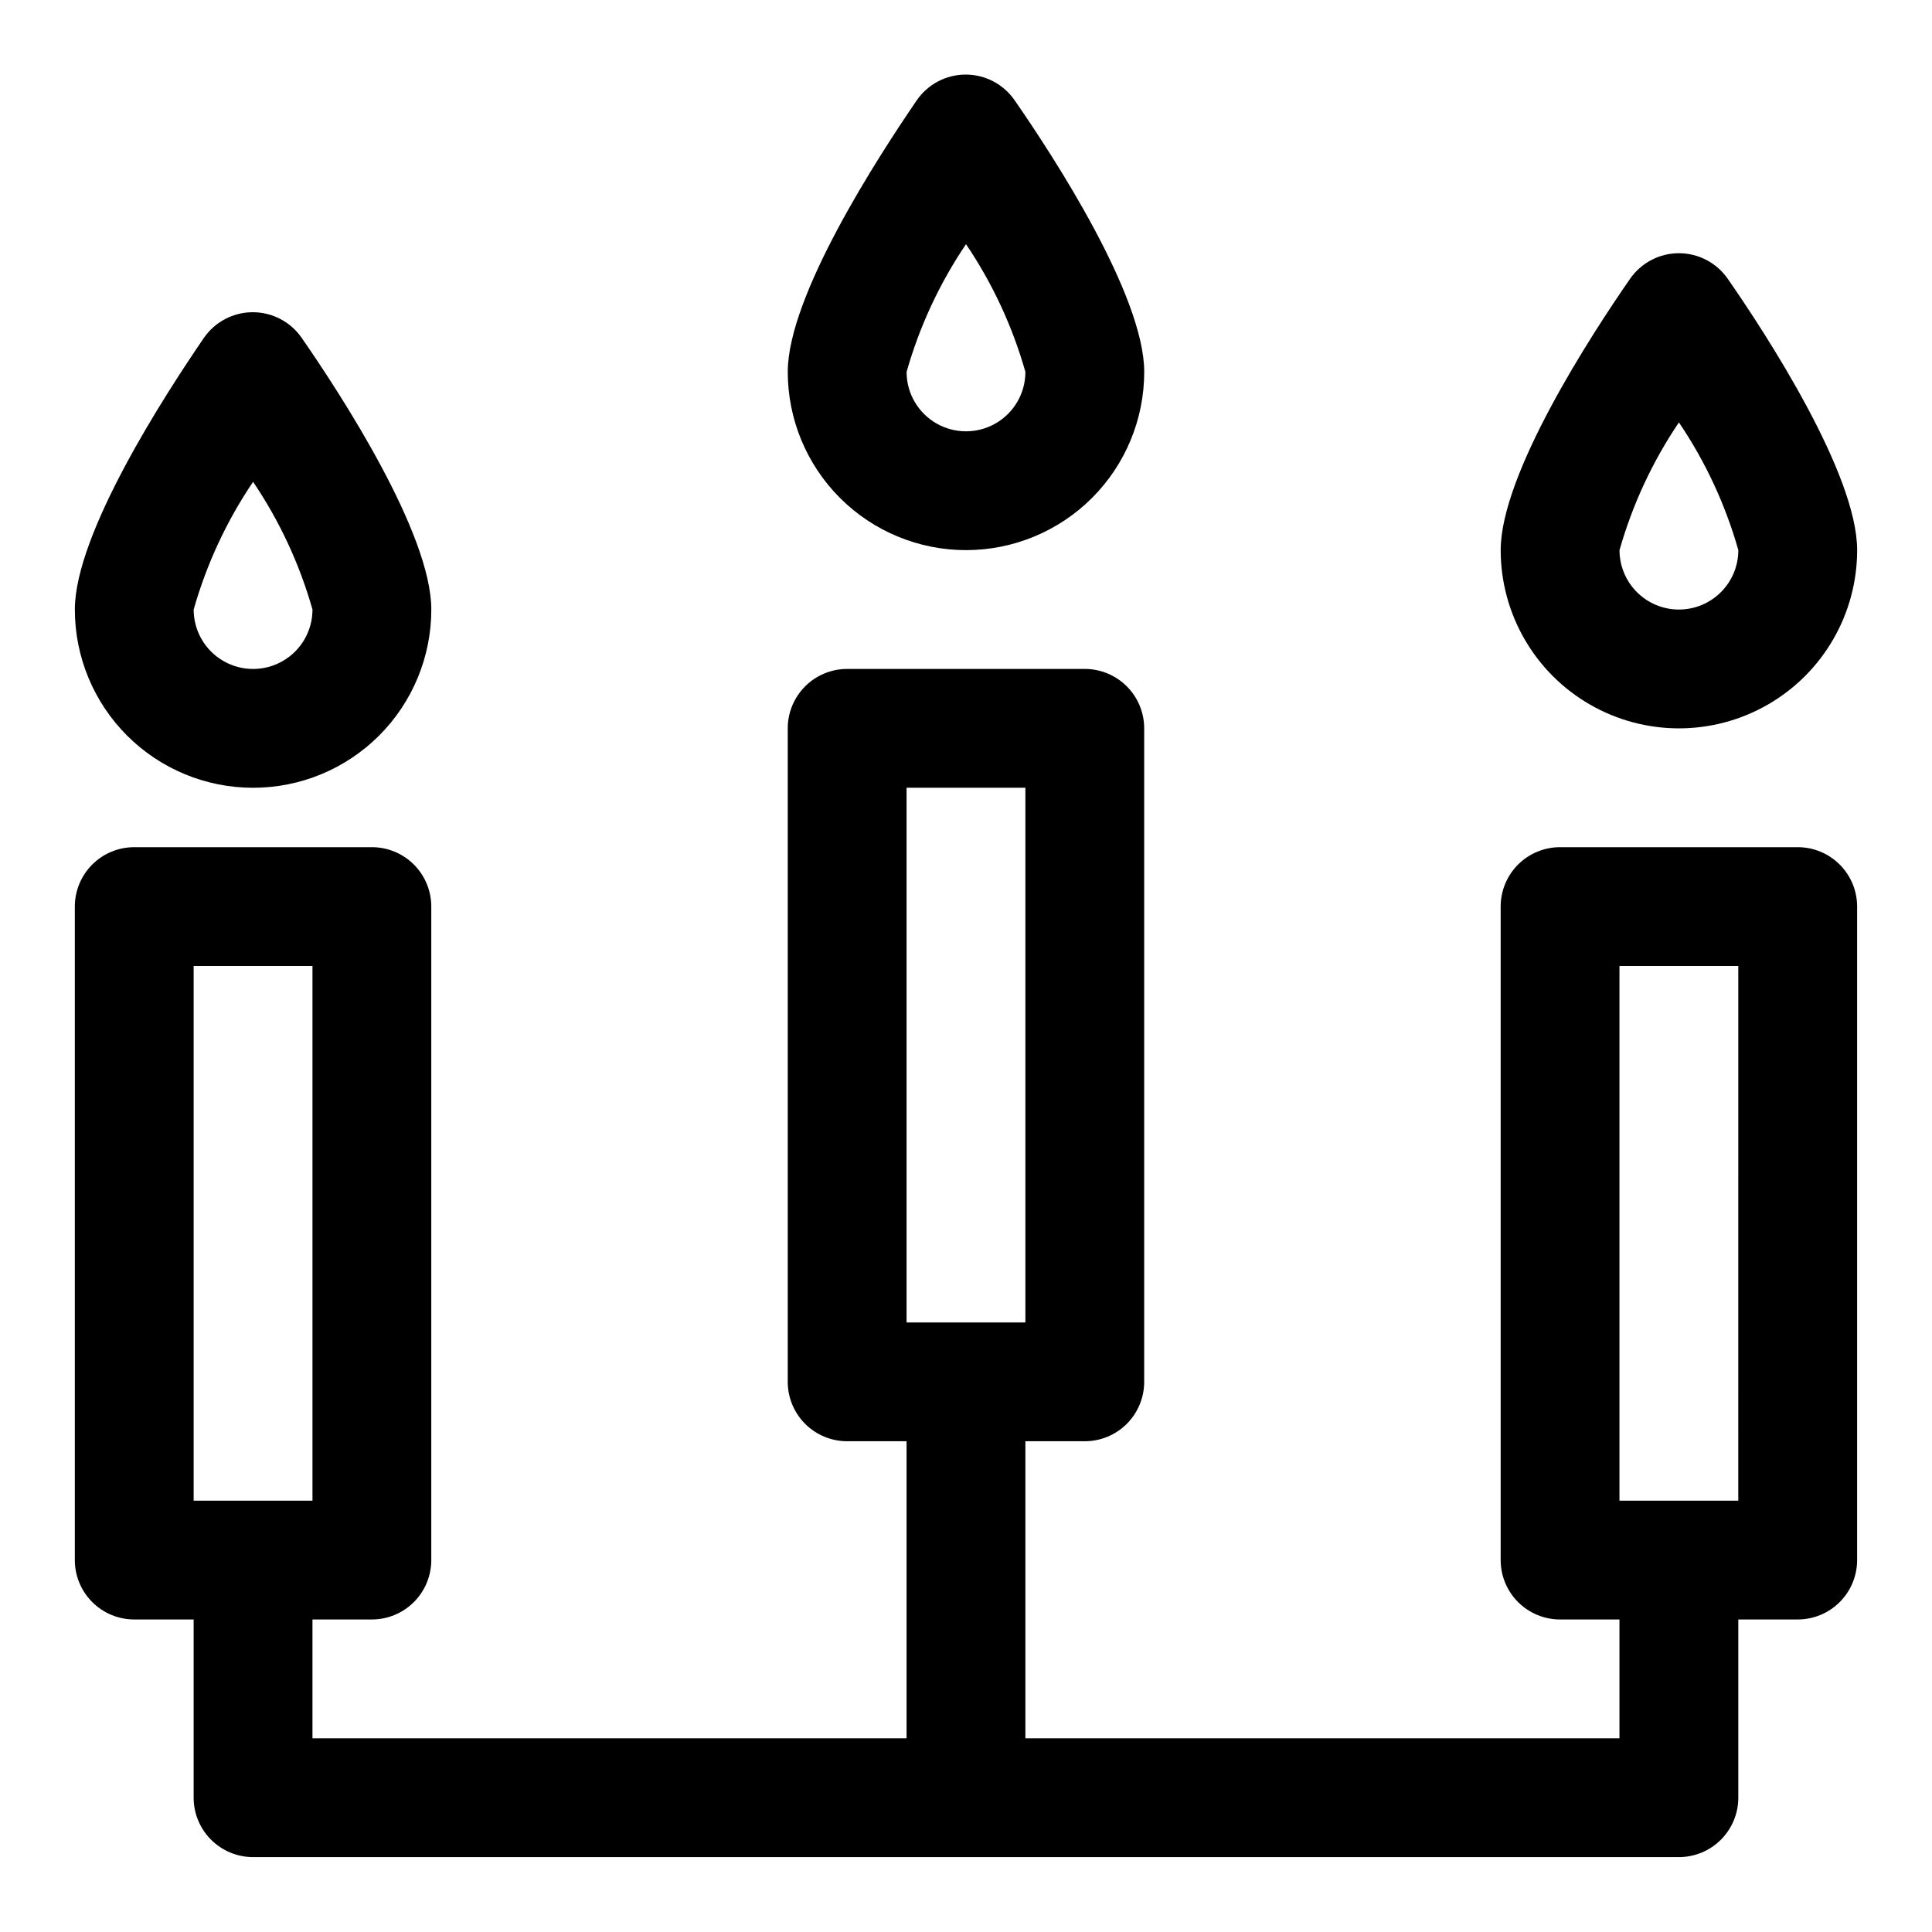
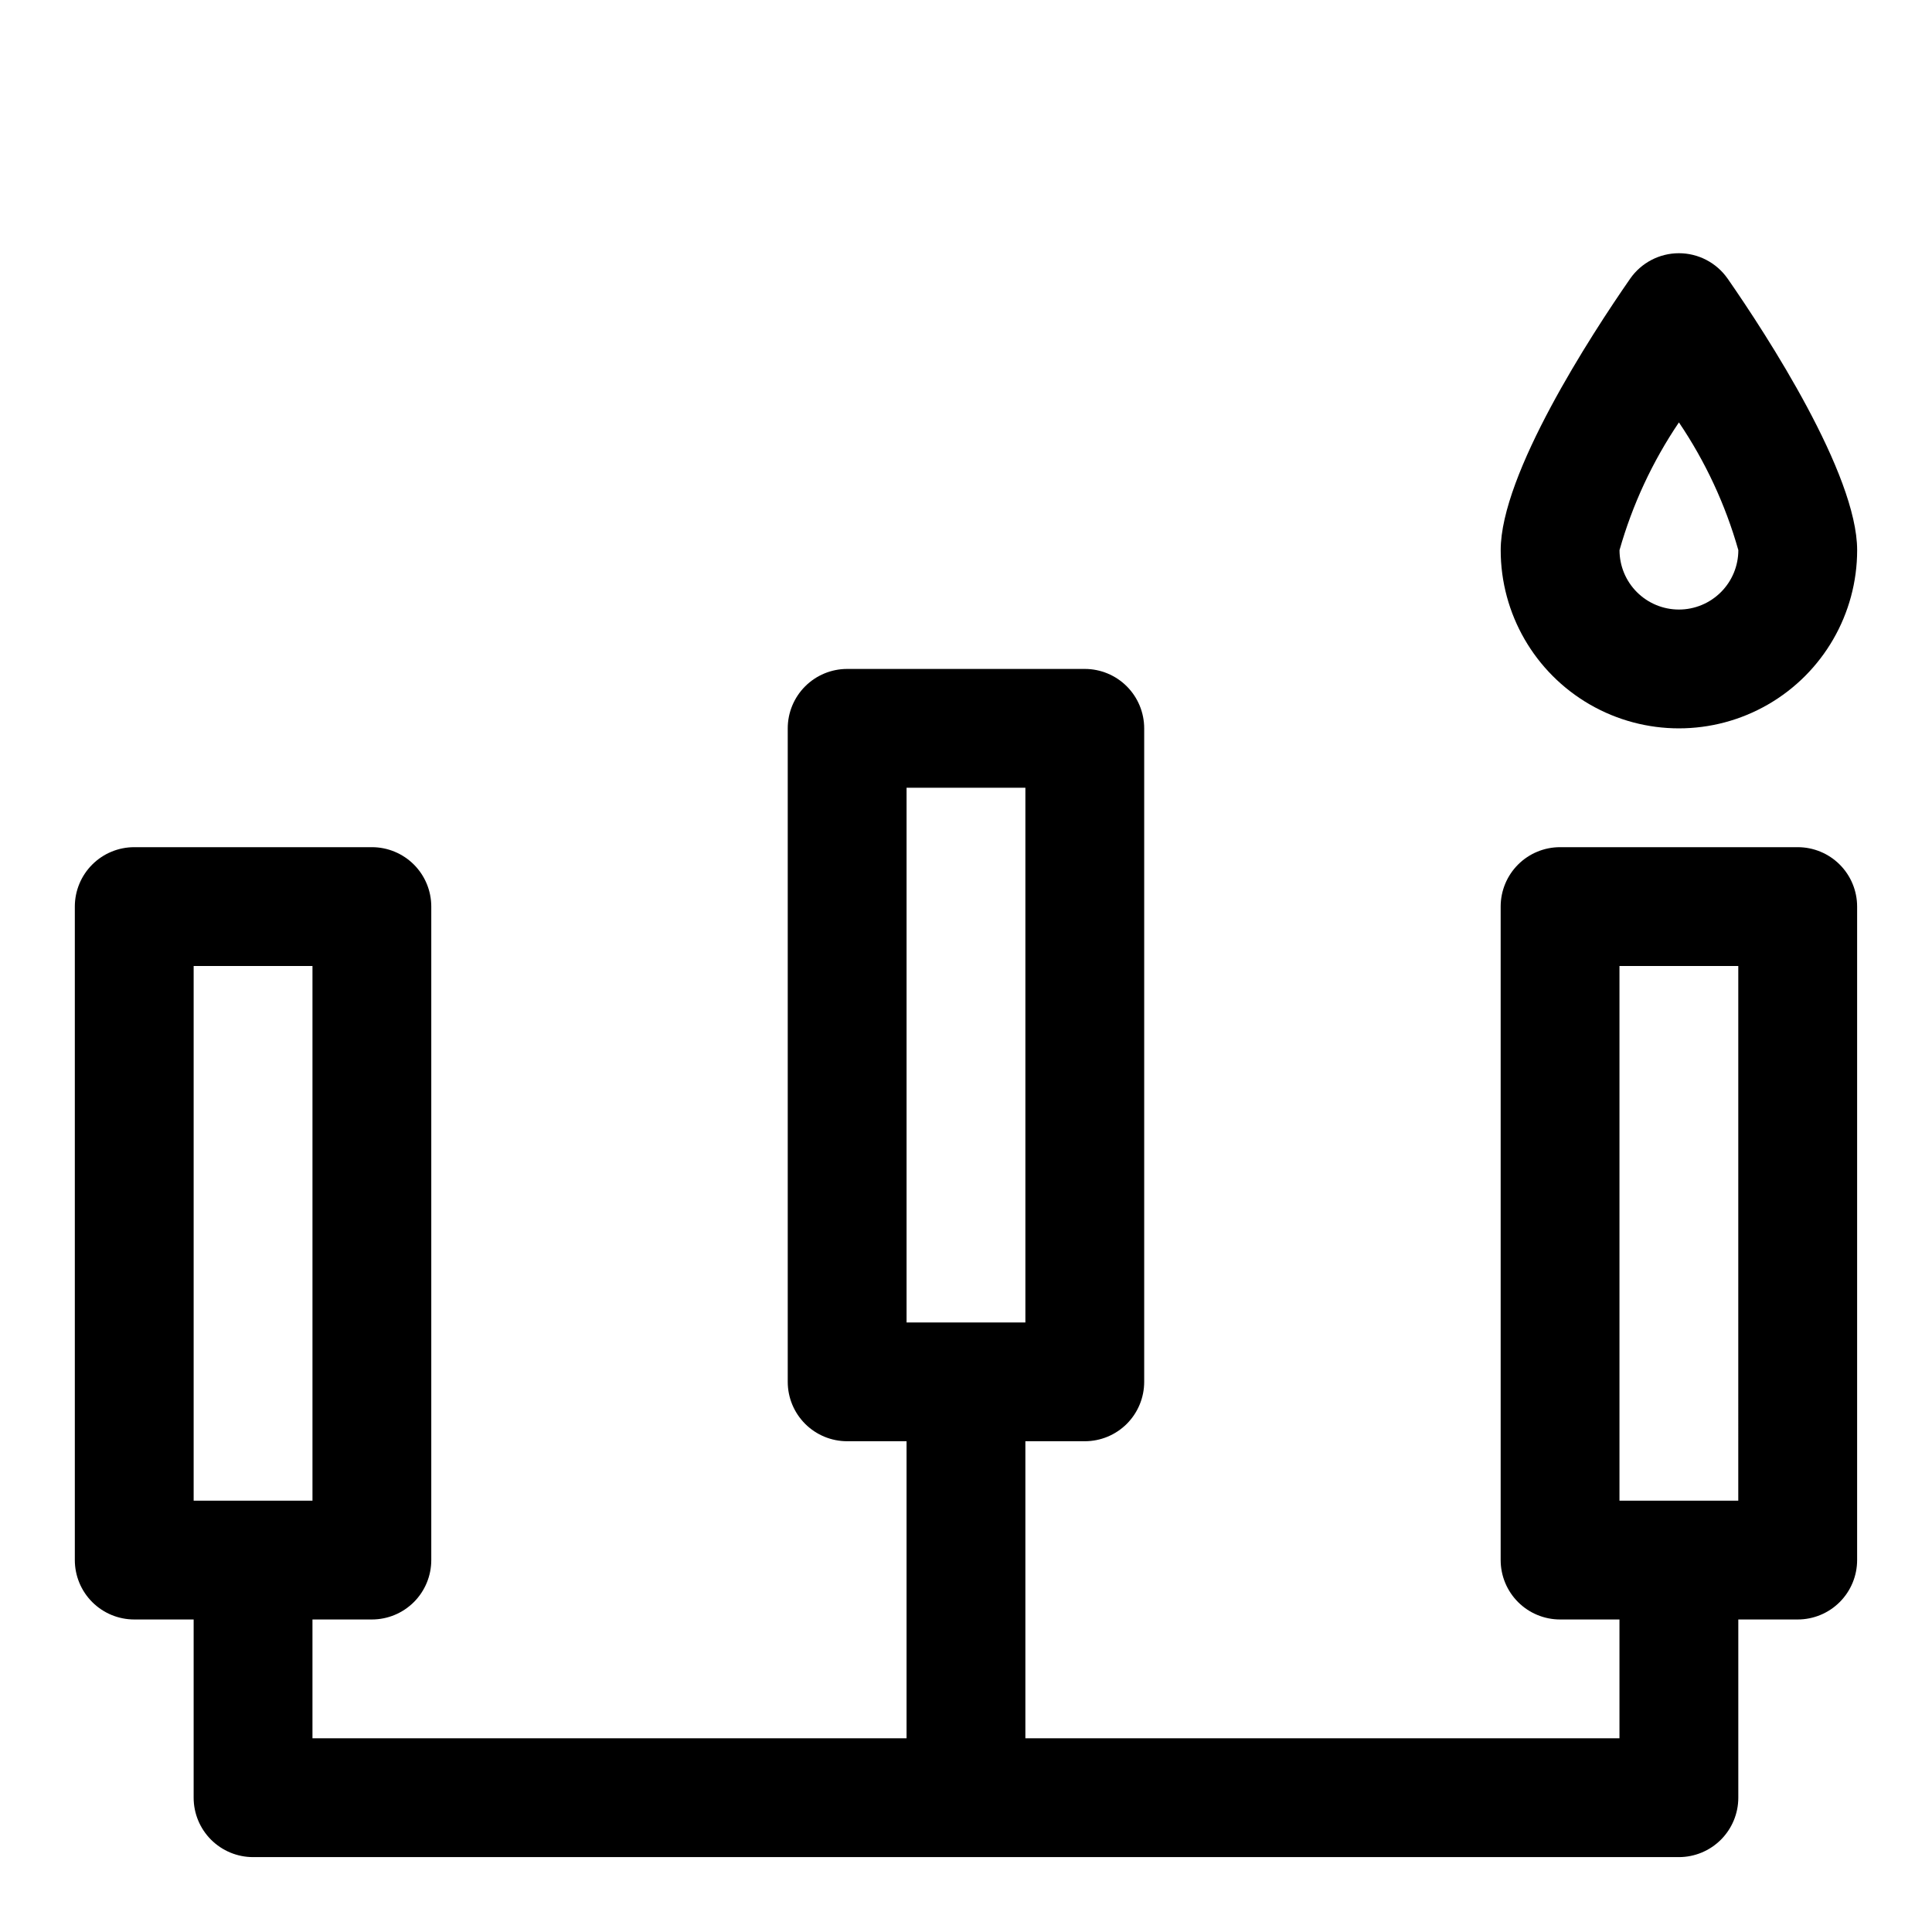
<svg xmlns="http://www.w3.org/2000/svg" fill="#000000" width="800px" height="800px" version="1.1" viewBox="144 144 512 512">
  <g>
-     <path d="m400 289.79c12.523 0 24.539-4.977 33.398-13.832 8.855-8.859 13.832-20.871 13.832-33.398 0-20.152-23.93-56.992-34.32-71.949-2.938-4.285-7.797-6.848-12.992-6.848-5.191 0-10.051 2.562-12.988 6.848-10.23 14.957-34.164 51.797-34.164 71.949 0 12.527 4.977 24.539 13.836 33.398 8.855 8.855 20.871 13.832 33.398 13.832zm0-81.082c7.012 10.375 12.328 21.801 15.742 33.852 0 5.625-3 10.82-7.871 13.633s-10.875 2.812-15.746 0-7.871-8.008-7.871-13.633c3.418-12.047 8.734-23.473 15.746-33.852z" />
    <path d="m620.41 368.51h-62.977c-4.176 0-8.18 1.656-11.133 4.609-2.949 2.953-4.609 6.957-4.609 11.133v173.18c0 4.176 1.66 8.18 4.609 11.133 2.953 2.953 6.957 4.613 11.133 4.613h15.742v31.488h-157.44v-78.723h15.746c4.176 0 8.18-1.656 11.133-4.609 2.949-2.953 4.609-6.957 4.609-11.133v-173.18c0-4.176-1.66-8.18-4.609-11.133-2.953-2.953-6.957-4.613-11.133-4.613h-62.977c-4.176 0-8.18 1.66-11.133 4.613s-4.613 6.957-4.613 11.133v173.18c0 4.176 1.66 8.18 4.613 11.133s6.957 4.609 11.133 4.609h15.742v78.719l-157.44 0.004v-31.488h15.746c4.176 0 8.18-1.66 11.133-4.613 2.953-2.953 4.609-6.957 4.609-11.133v-173.18c0-4.176-1.656-8.18-4.609-11.133s-6.957-4.609-11.133-4.609h-62.977c-4.176 0-8.18 1.656-11.133 4.609s-4.613 6.957-4.613 11.133v173.18c0 4.176 1.66 8.18 4.613 11.133 2.953 2.953 6.957 4.613 11.133 4.613h15.742v47.23c0 4.176 1.66 8.18 4.613 11.133s6.957 4.613 11.133 4.613h377.86c4.176 0 8.18-1.66 11.133-4.613s4.613-6.957 4.613-11.133v-47.23h15.742c4.176 0 8.18-1.66 11.133-4.613 2.953-2.953 4.613-6.957 4.613-11.133v-173.18c0-4.176-1.66-8.18-4.613-11.133s-6.957-4.609-11.133-4.609zm-236.16-15.746h31.488v141.7h-31.488zm-188.93 47.234h31.488v141.7h-31.488zm409.34 141.7h-31.484v-141.7h31.488z" />
    <path d="m576.02 217.84c-10.391 14.957-34.32 51.797-34.32 71.949 0 16.875 9.004 32.469 23.617 40.906s32.617 8.438 47.23 0 23.617-24.031 23.617-40.906c0-20.152-23.93-56.992-34.32-71.949h-0.004c-2.945-4.219-7.766-6.734-12.91-6.734s-9.965 2.516-12.91 6.734zm12.91 87.695c-4.176 0-8.18-1.66-11.133-4.613s-4.609-6.957-4.609-11.133c3.418-12.047 8.73-23.473 15.742-33.848 7.016 10.375 12.332 21.801 15.746 33.848 0 4.176-1.66 8.18-4.613 11.133s-6.957 4.613-11.133 4.613z" />
-     <path d="m211.07 352.77c12.527 0 24.539-4.977 33.398-13.832 8.855-8.859 13.832-20.871 13.832-33.398 0-20.152-23.93-56.996-34.32-71.953-2.938-4.281-7.797-6.844-12.988-6.844-5.195 0-10.055 2.562-12.988 6.844-10.234 14.957-34.168 51.801-34.168 71.953 0 12.527 4.977 24.539 13.836 33.398 8.859 8.855 20.871 13.832 33.398 13.832zm0-81.082c7.016 10.375 12.328 21.801 15.742 33.852 0 5.625-3 10.82-7.871 13.633s-10.871 2.812-15.742 0c-4.871-2.812-7.875-8.008-7.875-13.633 3.418-12.047 8.734-23.477 15.746-33.852z" />
  </g>
</svg>